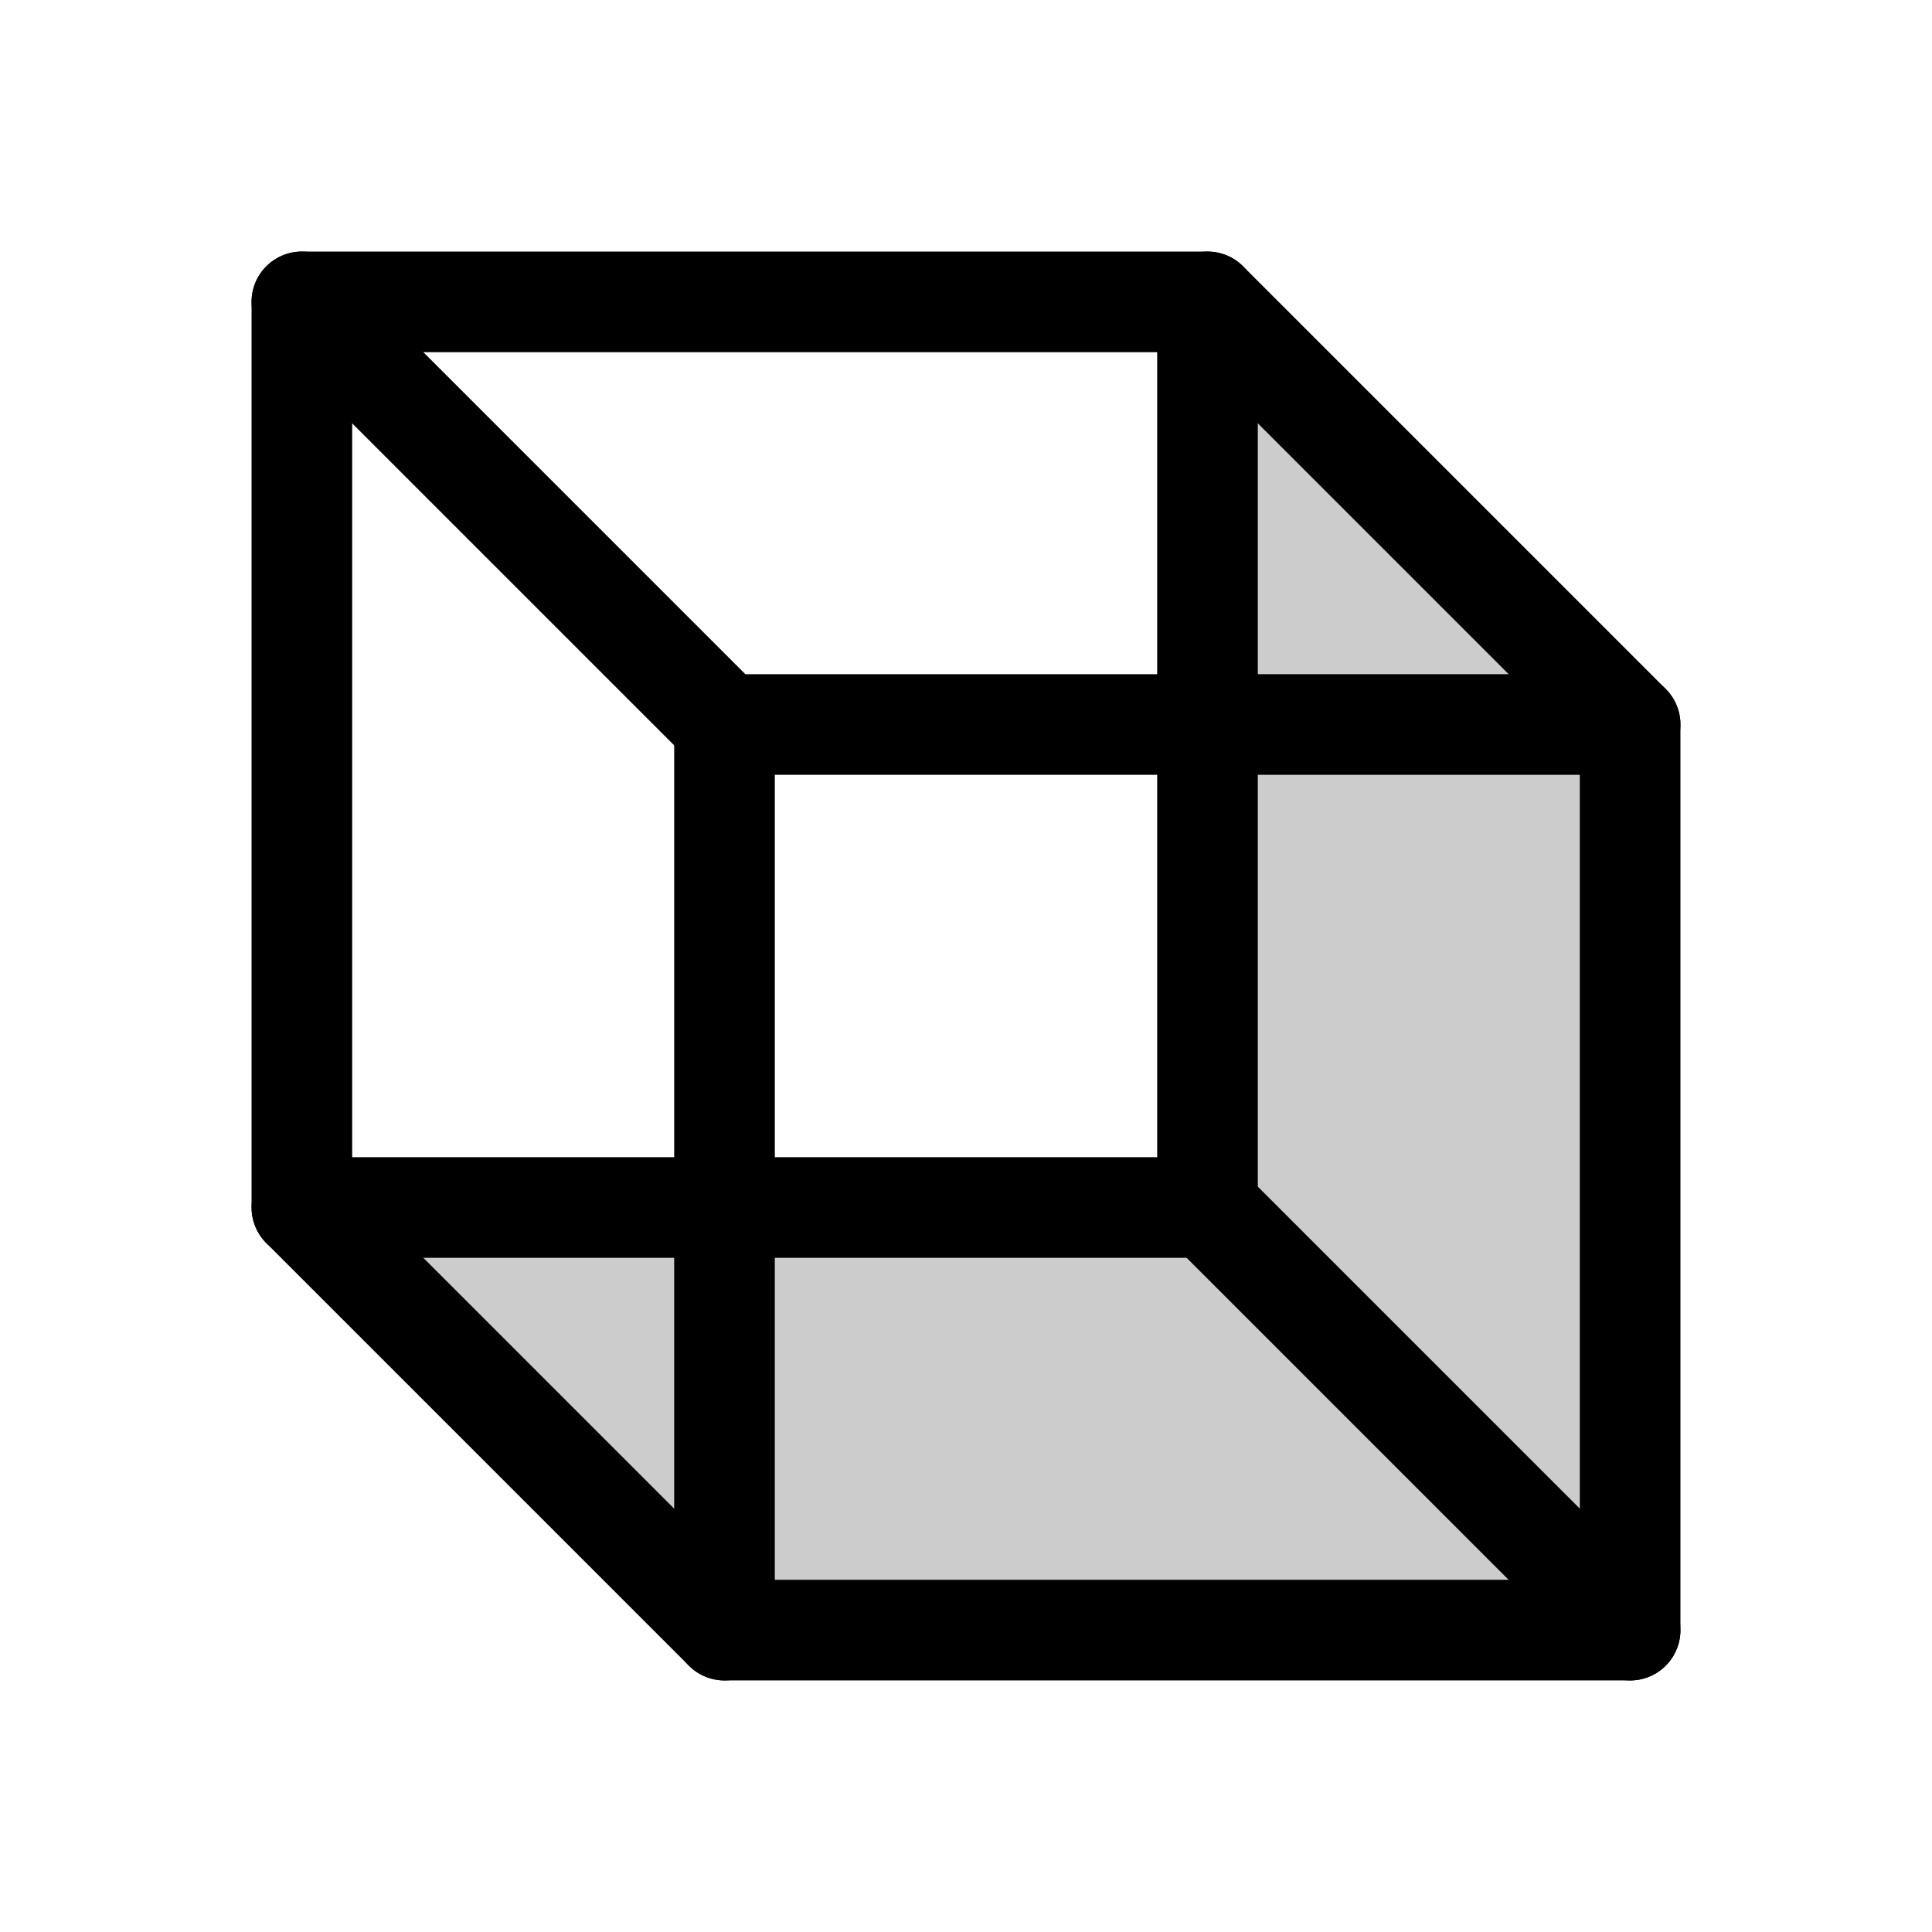
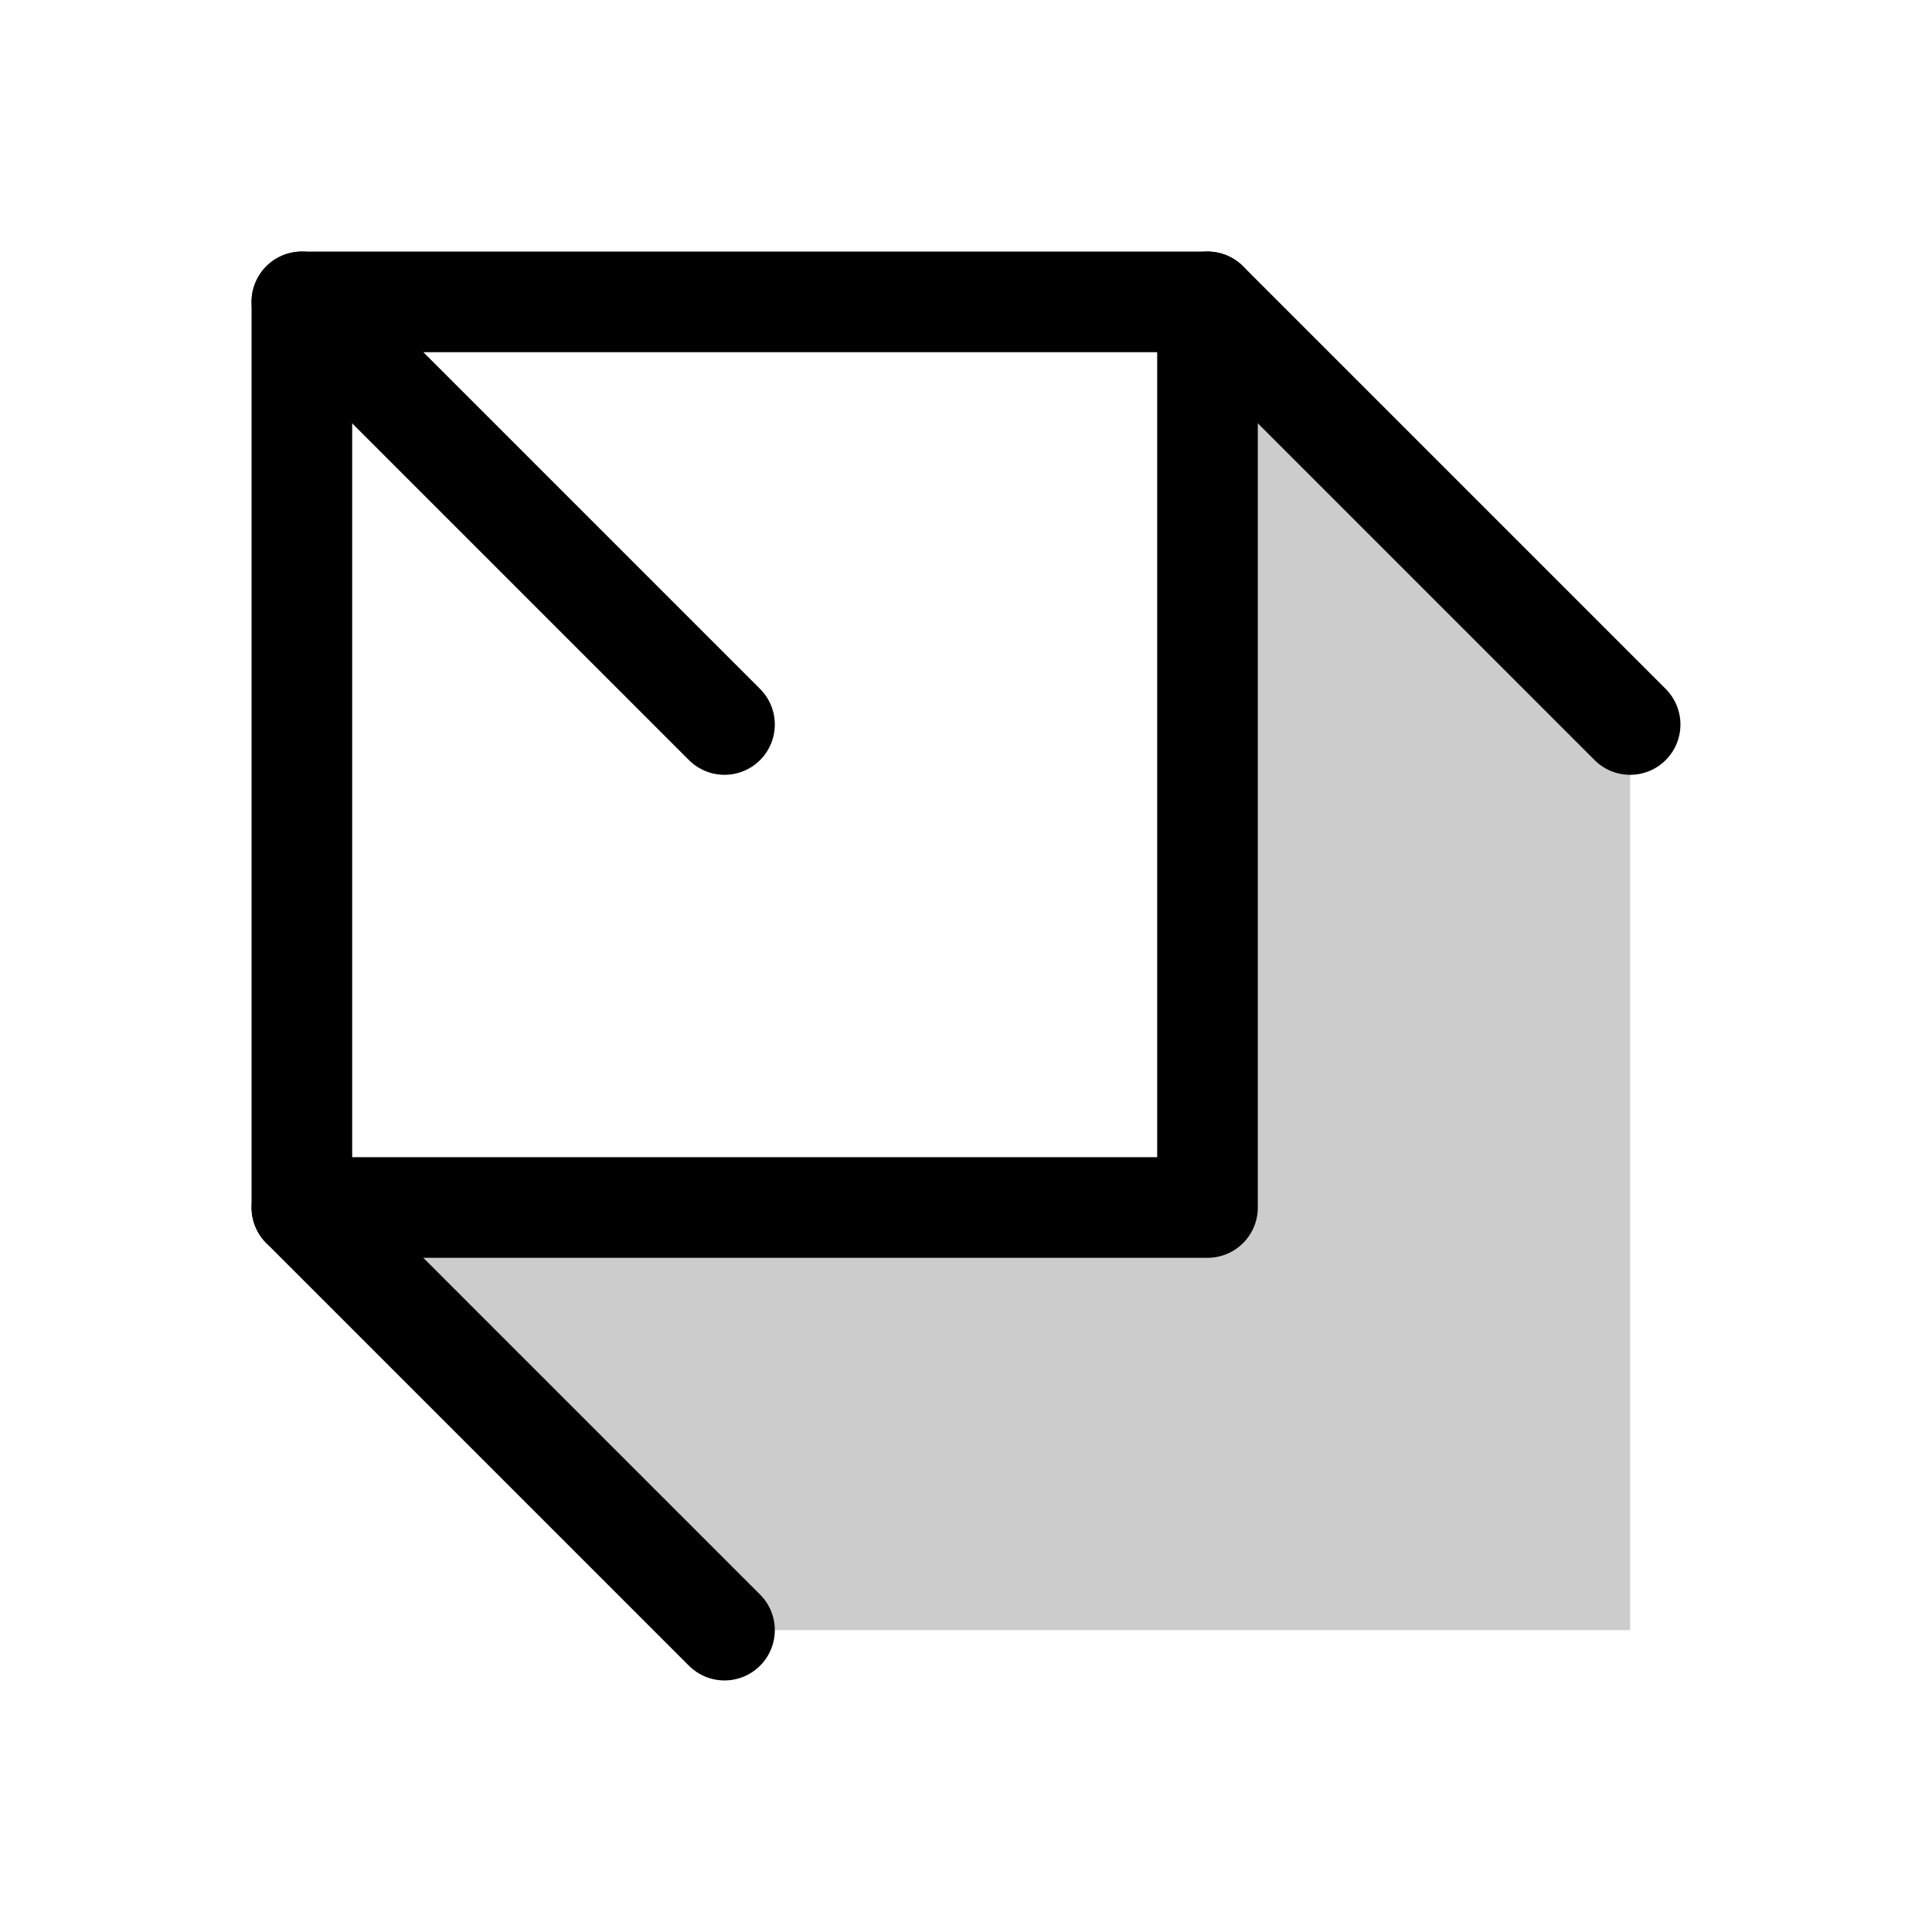
<svg xmlns="http://www.w3.org/2000/svg" width="36" height="36" viewBox="0 0 36 36" fill="none">
-   <path opacity="0.2" d="M22.5 5.625V22.5H5.625L13.5 30.375H30.375V13.5L22.5 5.625Z" fill="black" />
-   <path d="M30.375 13.5H13.5V30.375H30.375V13.5Z" stroke="black" stroke-width="1.875" stroke-linecap="round" stroke-linejoin="round" />
+   <path opacity="0.2" d="M22.5 5.625V22.5H5.625L13.5 30.375H30.375V13.5Z" fill="black" />
  <path d="M22.5 5.625H5.625V22.5H22.5V5.625Z" stroke="black" stroke-width="1.875" stroke-linecap="round" stroke-linejoin="round" />
  <path d="M22.5 5.625L30.375 13.5" stroke="black" stroke-width="1.875" stroke-linecap="round" stroke-linejoin="round" />
  <path d="M5.625 5.625L13.5 13.5" stroke="black" stroke-width="1.875" stroke-linecap="round" stroke-linejoin="round" />
  <path d="M5.625 22.5L13.5 30.375" stroke="black" stroke-width="1.875" stroke-linecap="round" stroke-linejoin="round" />
-   <path d="M22.5 22.5L30.375 30.375" stroke="black" stroke-width="1.875" stroke-linecap="round" stroke-linejoin="round" />
</svg>